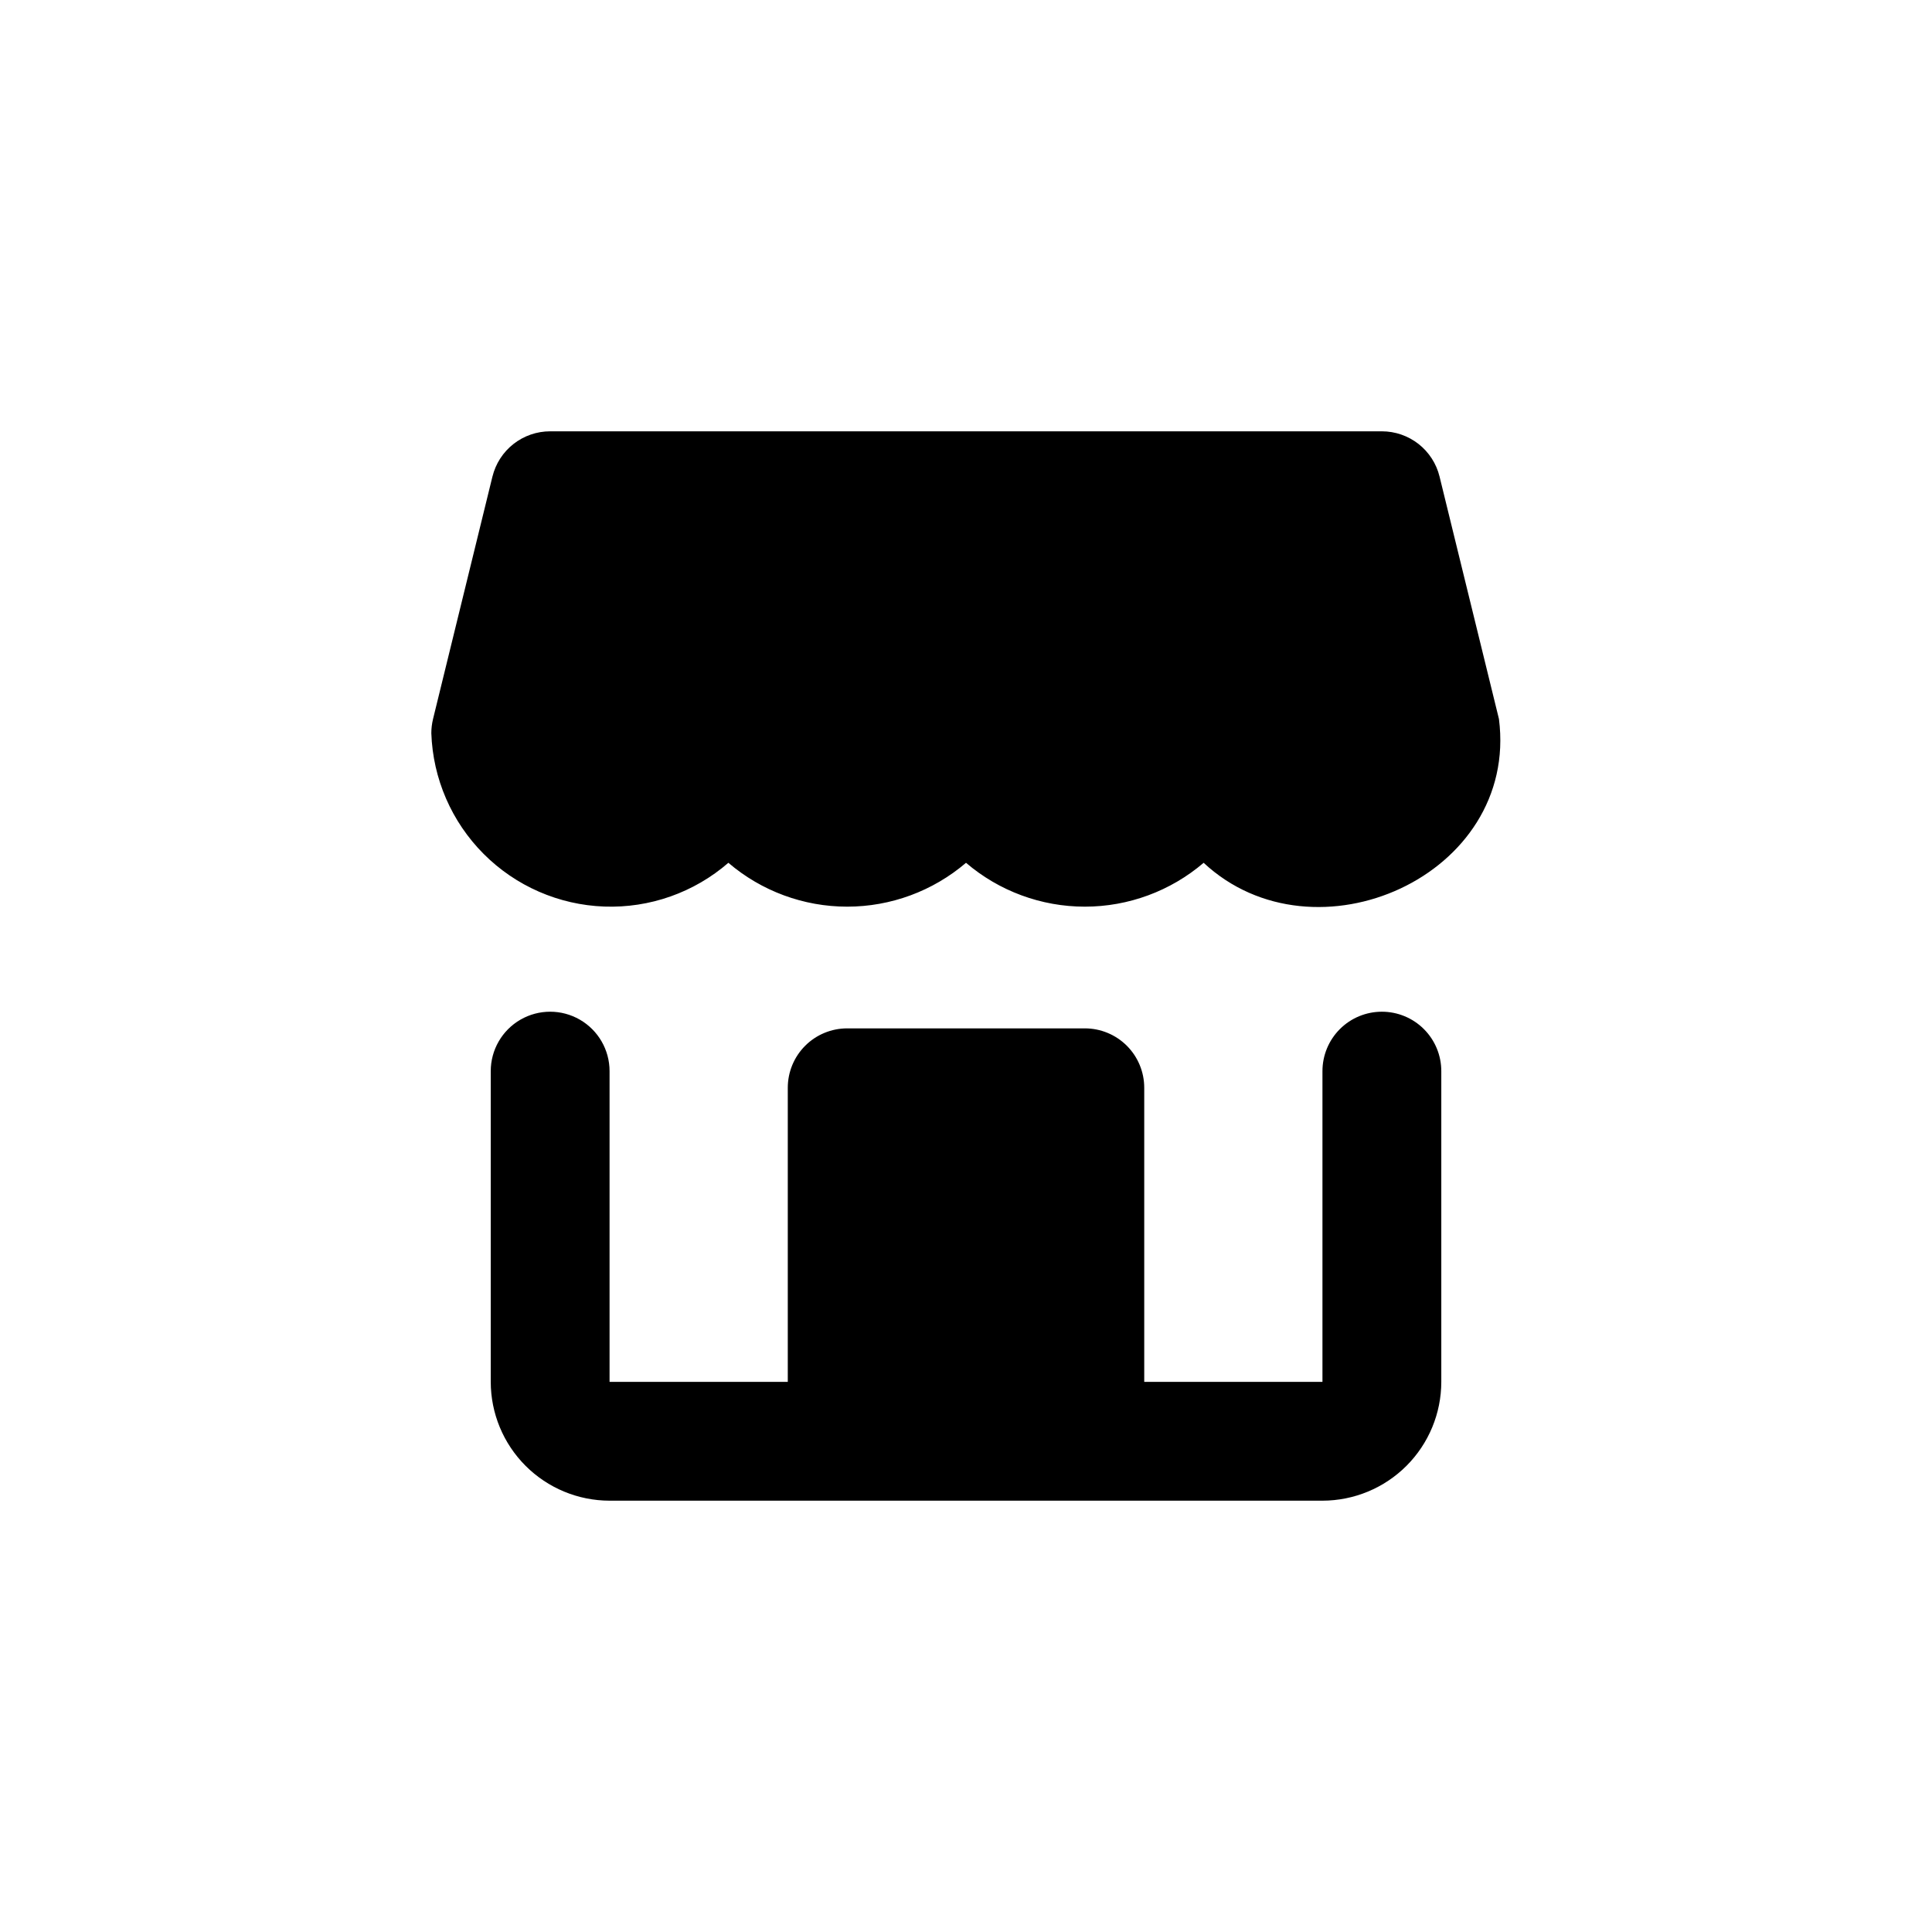
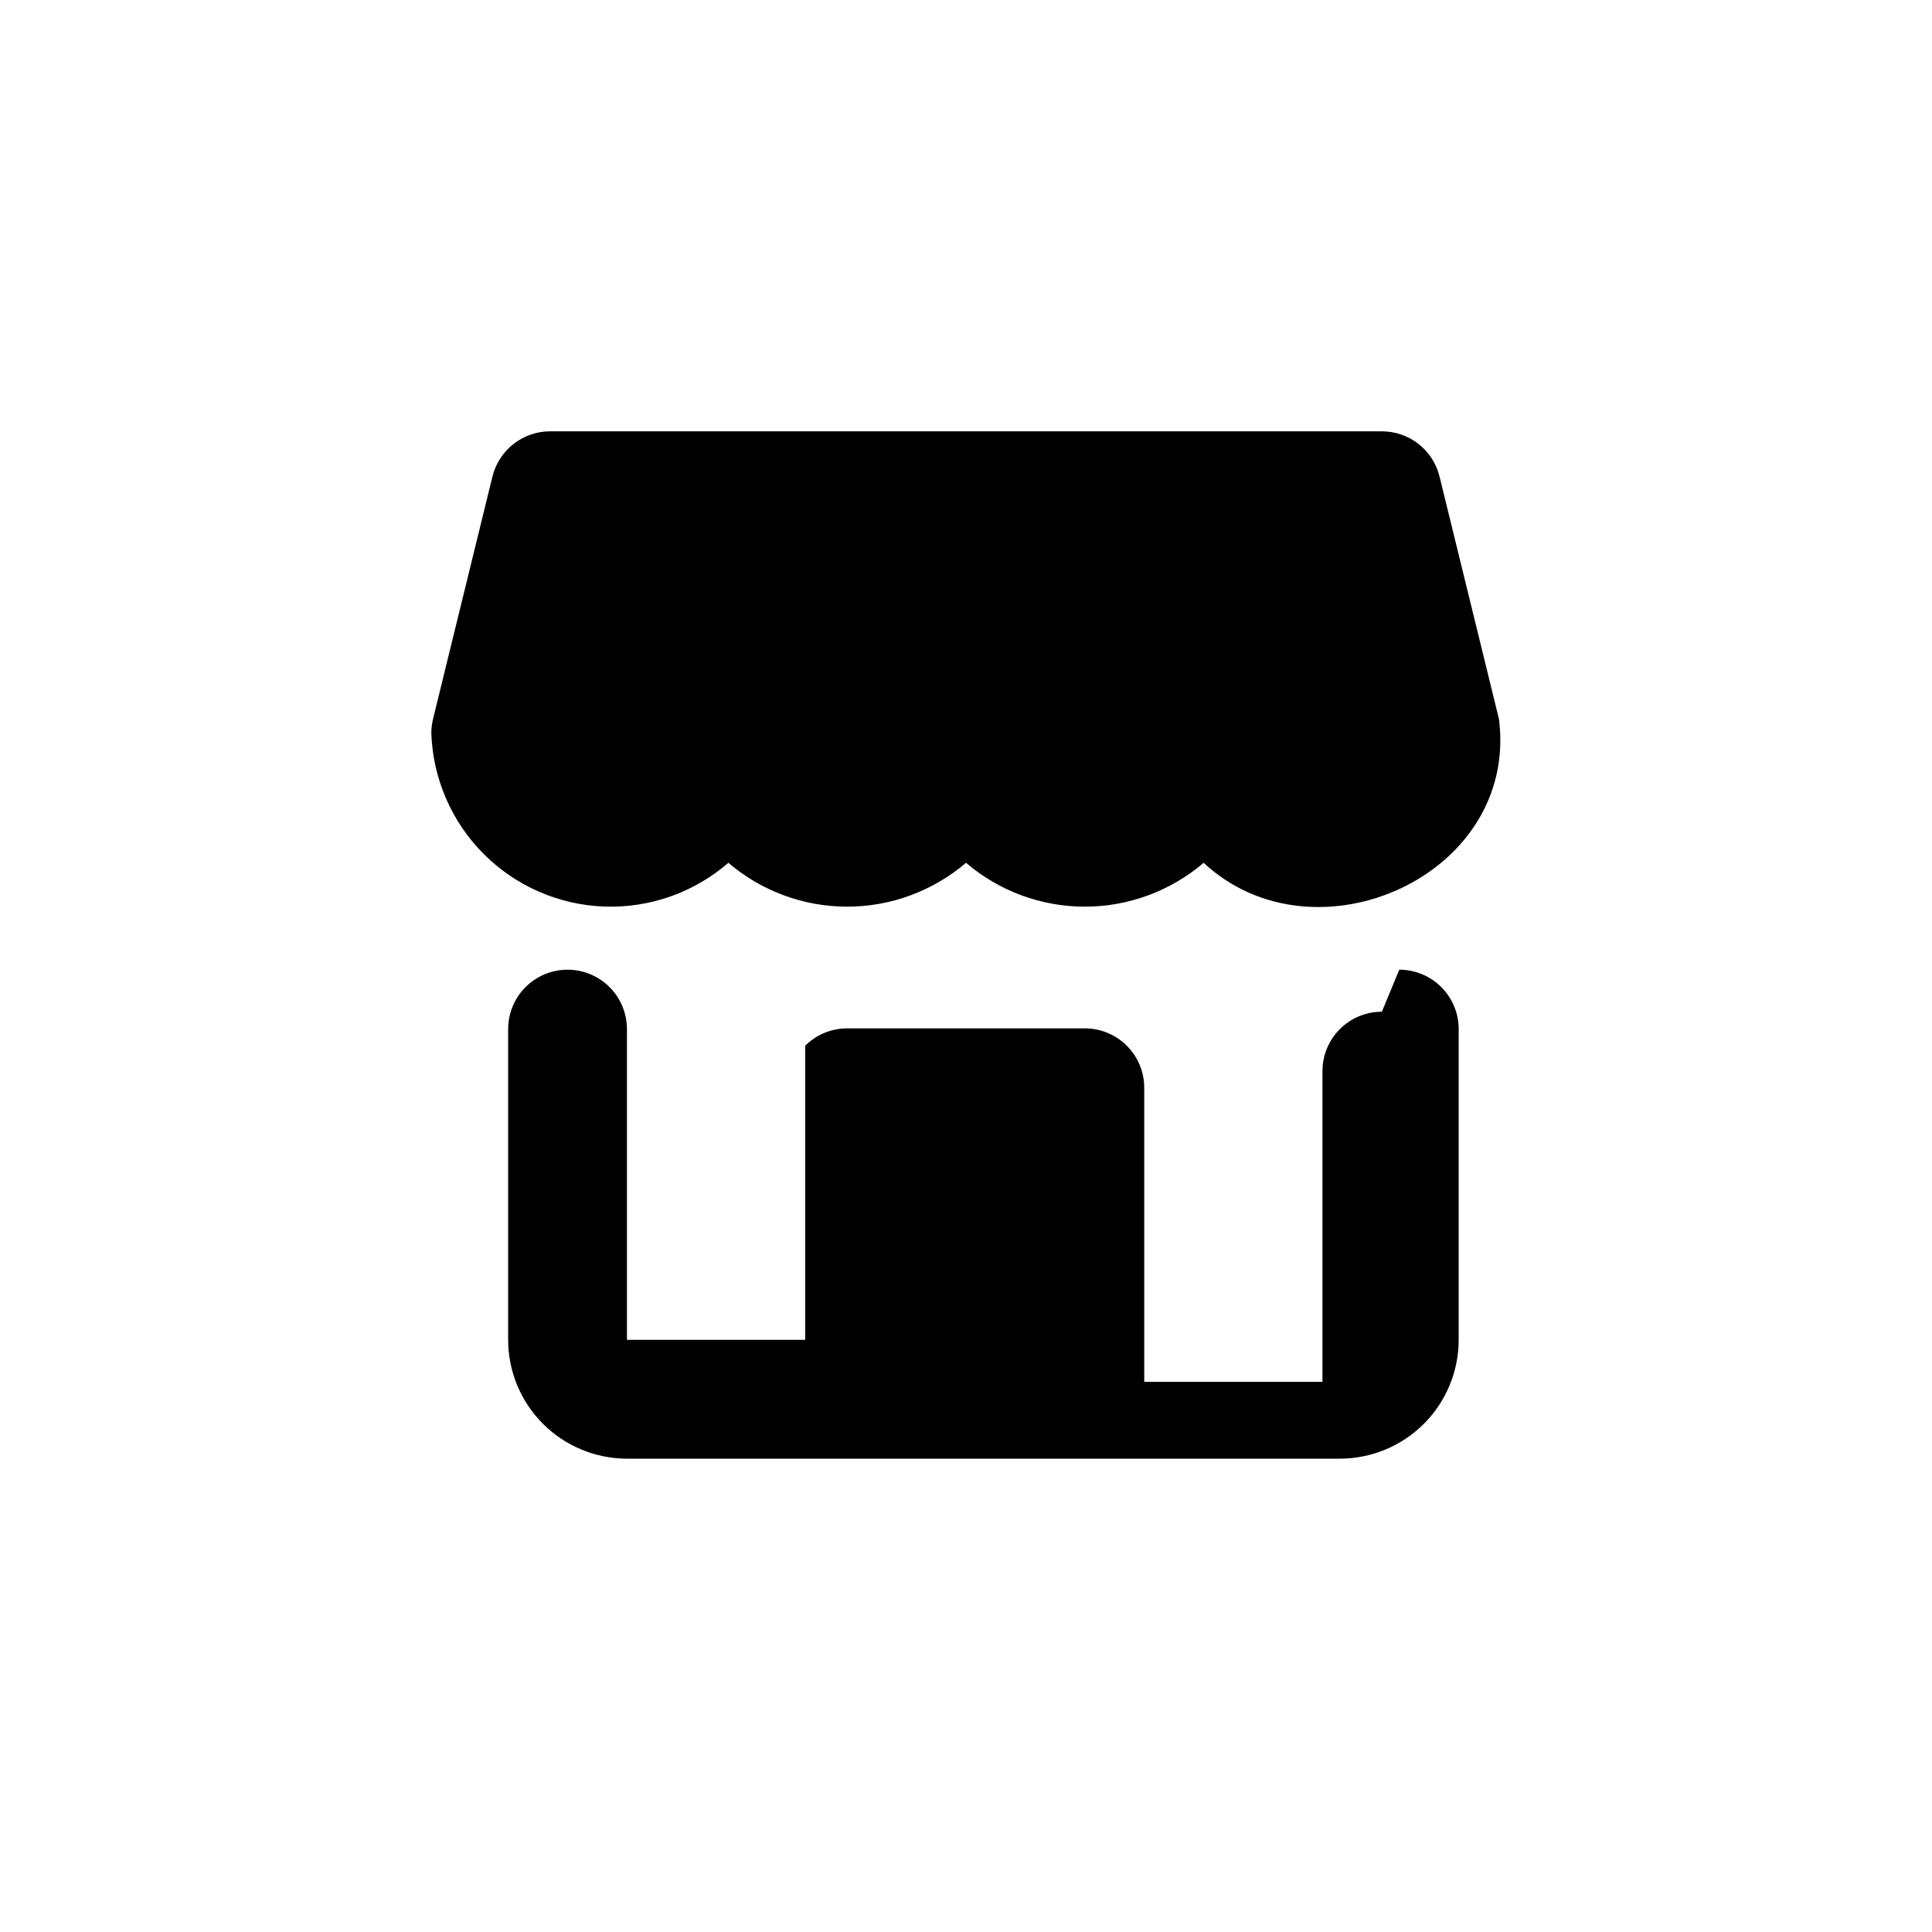
<svg xmlns="http://www.w3.org/2000/svg" fill="#000000" width="800px" height="800px" version="1.1" viewBox="144 144 512 512">
-   <path d="m462.98 372.65c-8.777 7.504-19.945 11.625-31.488 11.625-11.547 0-22.715-4.121-31.488-11.625-8.777 7.504-19.945 11.625-31.488 11.625-11.547 0-22.711-4.121-31.488-11.625-9.102 7.891-20.855 12.035-32.891 11.598-12.035-0.438-23.461-5.422-31.965-13.949-8.504-8.527-13.461-19.961-13.867-32 0.004-1.262 0.156-2.523 0.453-3.75l15.742-64.25h0.004c0.84-3.422 2.801-6.465 5.574-8.641 2.769-2.172 6.191-3.356 9.715-3.356h47.23c51.082 0.004 122.23-0.008 173.18 0h0.004c3.523 0 6.945 1.184 9.719 3.356 2.769 2.176 4.734 5.215 5.57 8.637l15.742 64.25c5.309 41.566-48.84 65.531-78.262 38.105zm47.23 39.465c-4.176 0-8.18 1.656-11.133 4.609s-4.613 6.961-4.613 11.137v82.348h-47.23v-77.938c0-4.176-1.656-8.18-4.609-11.133s-6.957-4.609-11.133-4.609h-62.977c-4.176 0-8.184 1.656-11.137 4.609s-4.609 6.957-4.609 11.133v77.938h-47.23v-82.348c0-5.625-3-10.824-7.871-13.637-4.875-2.812-10.875-2.812-15.746 0-4.871 2.812-7.871 8.012-7.871 13.637v82.348c0.008 8.348 3.328 16.352 9.234 22.254 5.902 5.902 13.906 9.223 22.254 9.234h188.93c8.352-0.012 16.355-3.332 22.258-9.234 5.902-5.902 9.223-13.906 9.23-22.254v-82.348c0.004-4.176-1.656-8.184-4.609-11.137s-6.957-4.609-11.133-4.609z" />
+   <path d="m462.98 372.65c-8.777 7.504-19.945 11.625-31.488 11.625-11.547 0-22.715-4.121-31.488-11.625-8.777 7.504-19.945 11.625-31.488 11.625-11.547 0-22.711-4.121-31.488-11.625-9.102 7.891-20.855 12.035-32.891 11.598-12.035-0.438-23.461-5.422-31.965-13.949-8.504-8.527-13.461-19.961-13.867-32 0.004-1.262 0.156-2.523 0.453-3.75l15.742-64.25h0.004c0.84-3.422 2.801-6.465 5.574-8.641 2.769-2.172 6.191-3.356 9.715-3.356h47.23c51.082 0.004 122.23-0.008 173.18 0h0.004c3.523 0 6.945 1.184 9.719 3.356 2.769 2.176 4.734 5.215 5.57 8.637l15.742 64.25c5.309 41.566-48.84 65.531-78.262 38.105zm47.23 39.465c-4.176 0-8.18 1.656-11.133 4.609s-4.613 6.961-4.613 11.137v82.348h-47.23v-77.938c0-4.176-1.656-8.18-4.609-11.133s-6.957-4.609-11.133-4.609h-62.977c-4.176 0-8.184 1.656-11.137 4.609v77.938h-47.23v-82.348c0-5.625-3-10.824-7.871-13.637-4.875-2.812-10.875-2.812-15.746 0-4.871 2.812-7.871 8.012-7.871 13.637v82.348c0.008 8.348 3.328 16.352 9.234 22.254 5.902 5.902 13.906 9.223 22.254 9.234h188.93c8.352-0.012 16.355-3.332 22.258-9.234 5.902-5.902 9.223-13.906 9.23-22.254v-82.348c0.004-4.176-1.656-8.184-4.609-11.137s-6.957-4.609-11.133-4.609z" />
</svg>